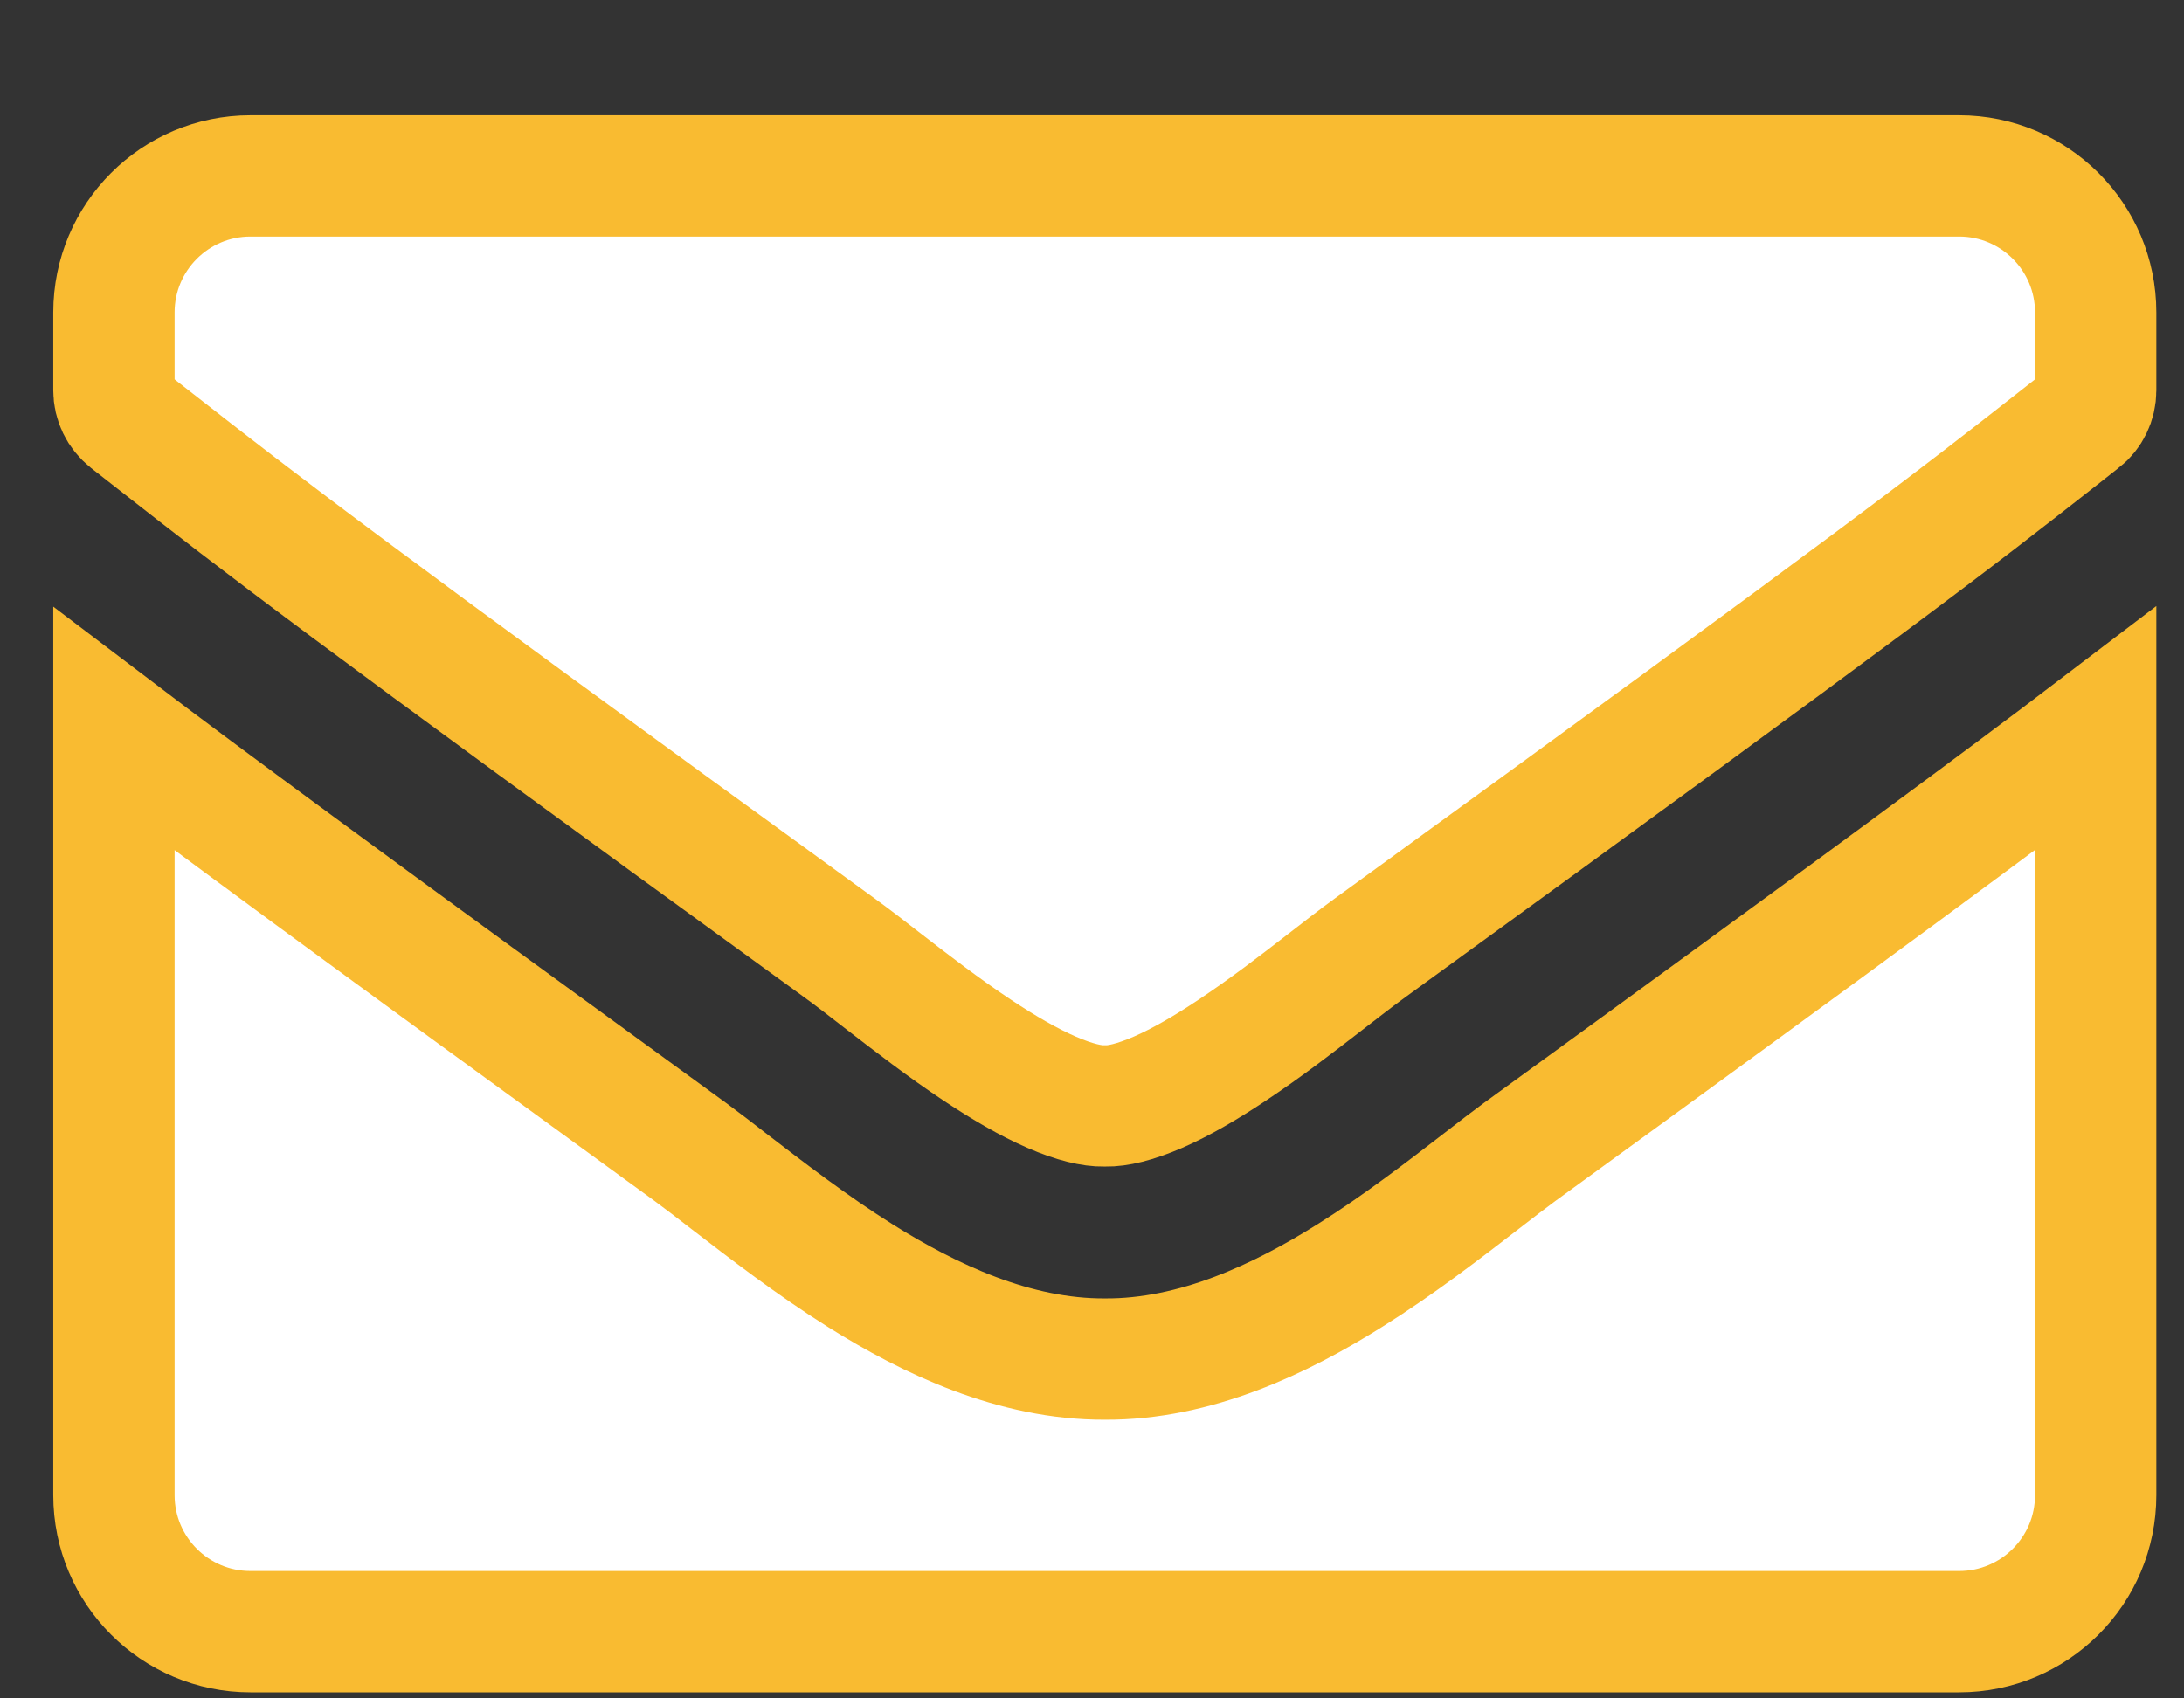
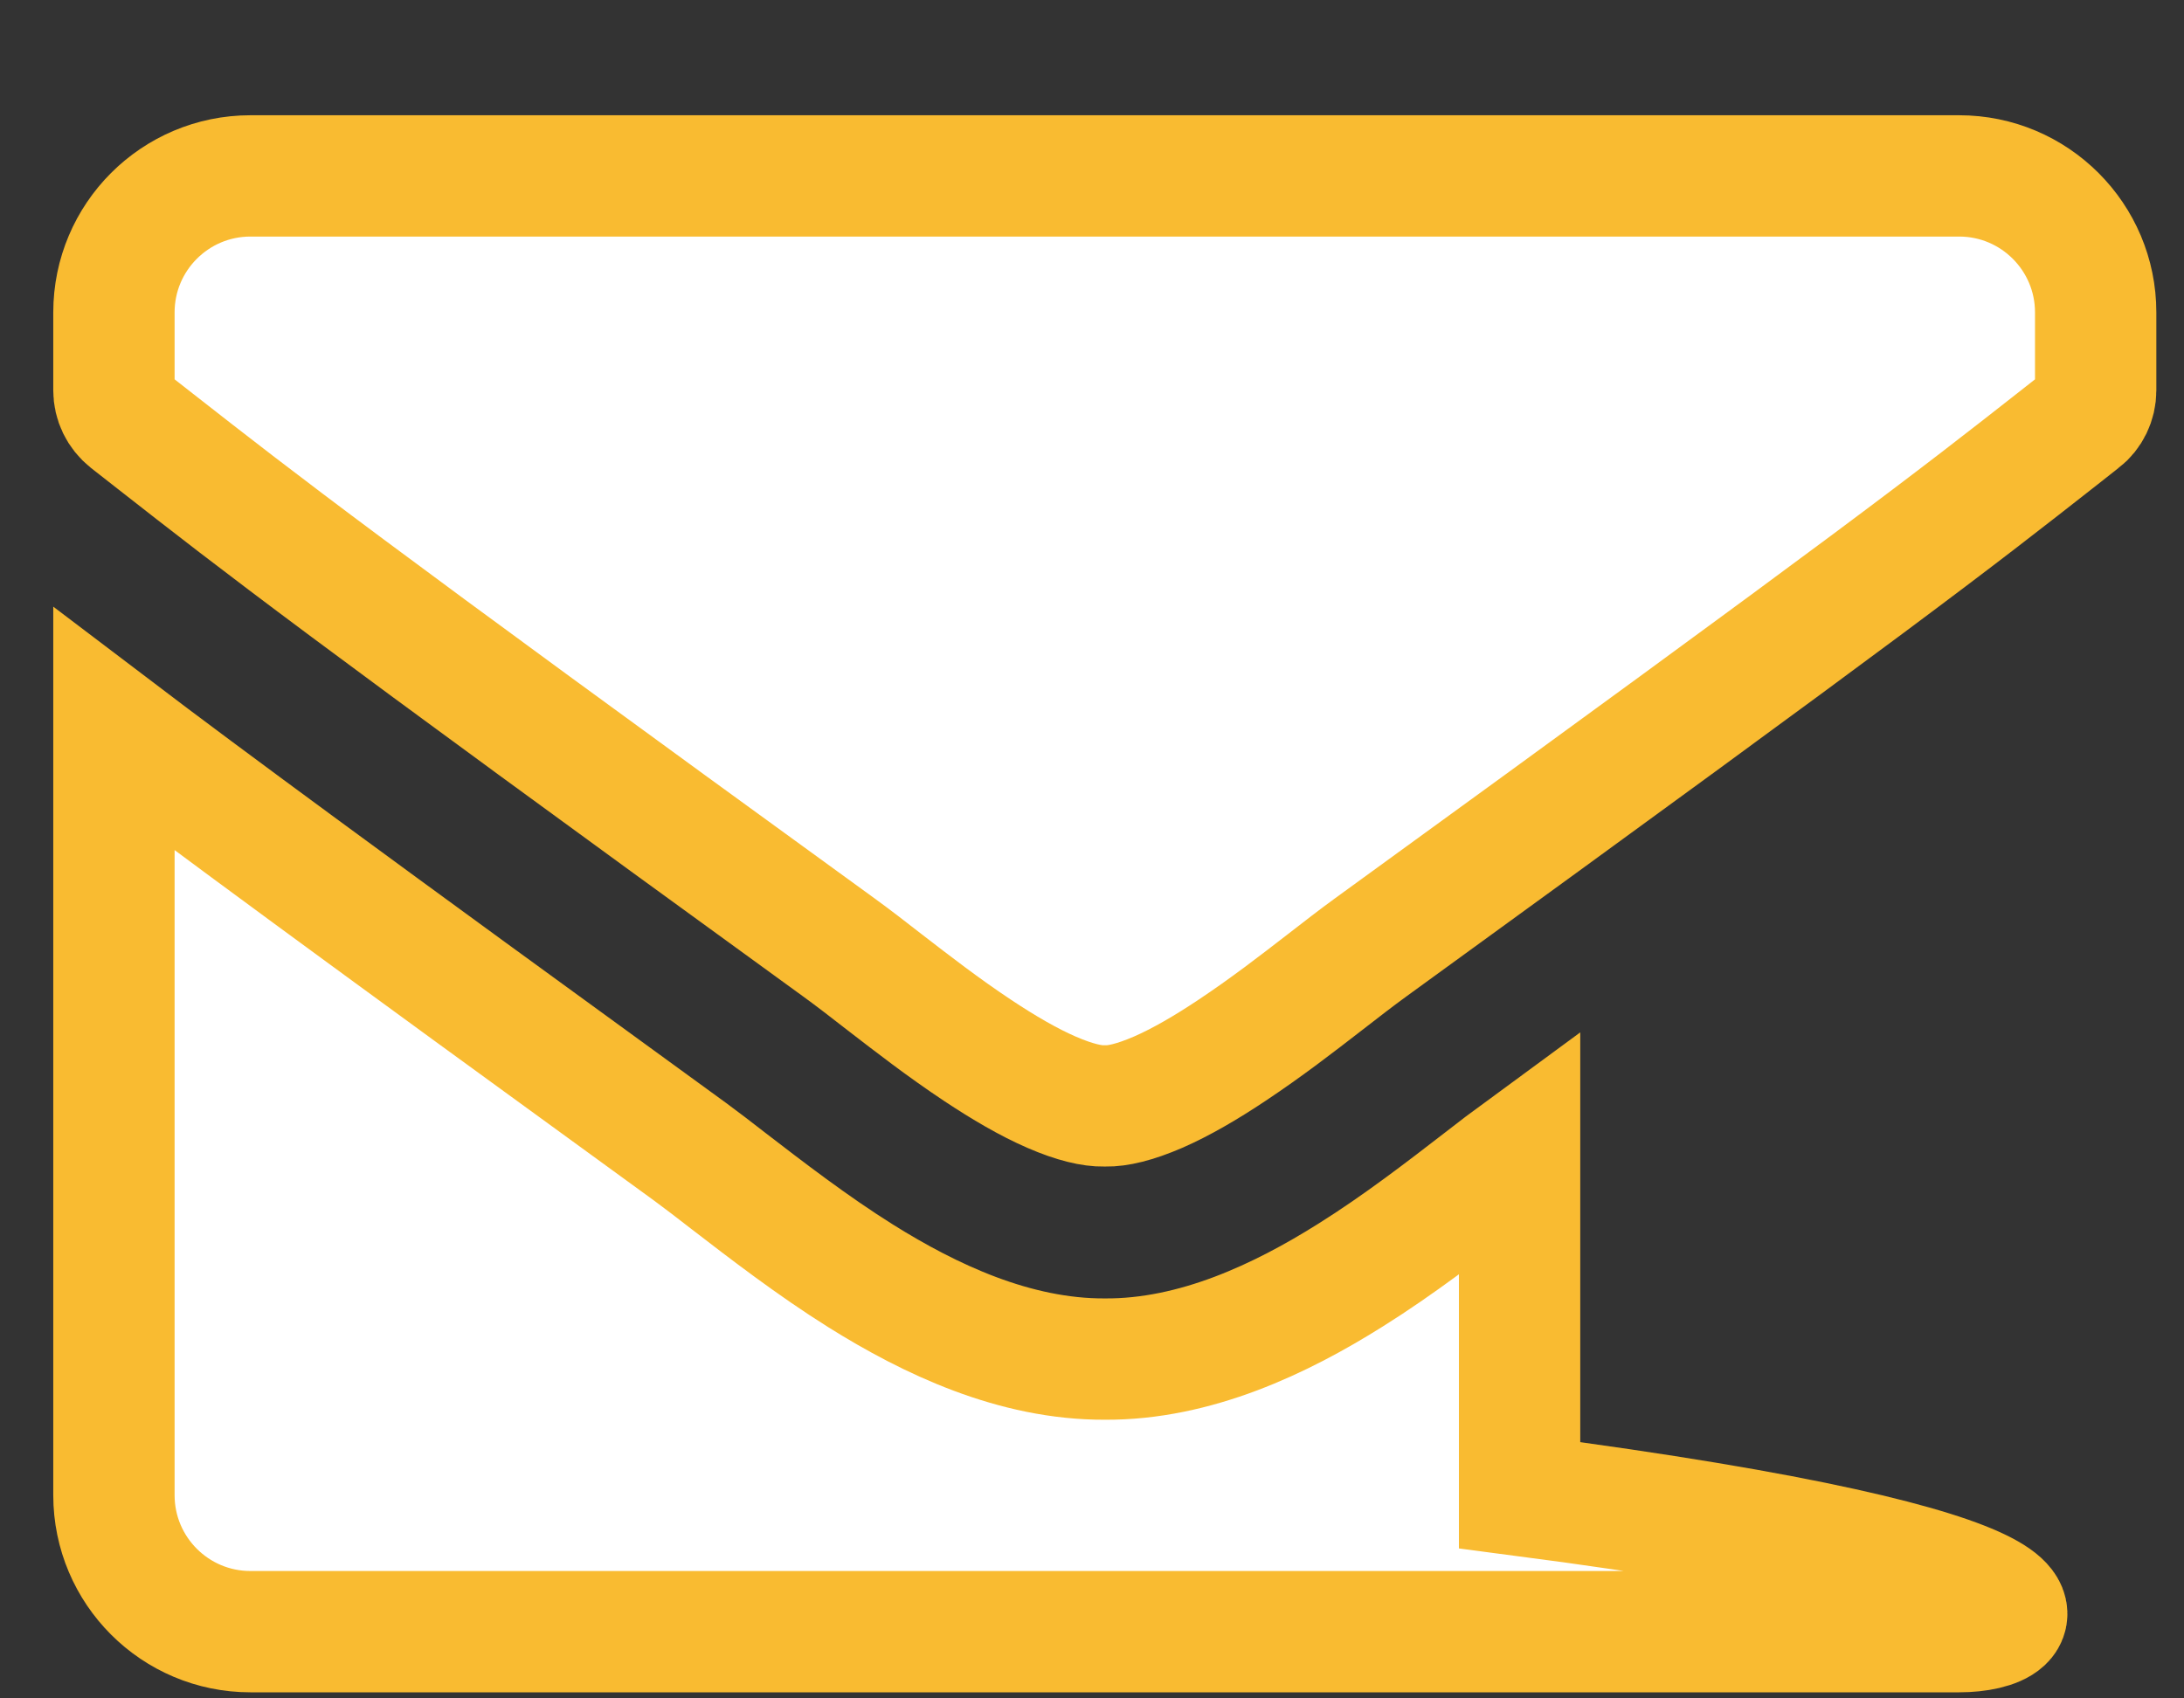
<svg xmlns="http://www.w3.org/2000/svg" width="18" height="14" viewBox="0 0 18 14" fill="none">
  <rect x="0" y="0" width="18" height="14" fill="#333333" stroke="none" />
-   <path d="M12.524 9.496C15.32 7.465 16.513 6.583 17.272 6.005V12.325C17.272 12.946 16.768 13.45 16.147 13.45H2.064C1.443 13.45 0.939 12.946 0.939 12.325V6.008C1.699 6.585 2.894 7.465 5.69 9.496C5.78 9.562 5.888 9.645 6.009 9.739C6.312 9.972 6.698 10.27 7.096 10.519C7.662 10.873 8.361 11.206 9.105 11.203C9.853 11.208 10.561 10.869 11.129 10.512C11.529 10.262 11.915 9.963 12.213 9.733C12.333 9.64 12.438 9.559 12.524 9.496ZM9.114 9.116L9.105 9.116L9.097 9.116C9.002 9.118 8.859 9.087 8.666 9.003C8.477 8.921 8.272 8.801 8.058 8.659C7.772 8.469 7.521 8.274 7.29 8.096C7.159 7.994 7.034 7.897 6.914 7.81L6.914 7.81C2.756 4.793 2.16 4.326 1.277 3.635C1.207 3.58 1.135 3.524 1.06 3.465C0.981 3.402 0.939 3.312 0.939 3.218V2.575C0.939 1.954 1.443 1.45 2.064 1.45H16.147C16.768 1.45 17.272 1.954 17.272 2.575V3.218C17.272 3.316 17.227 3.406 17.154 3.463L17.152 3.464C17.093 3.51 17.037 3.555 16.982 3.598C16.071 4.313 15.53 4.737 11.296 7.81L11.296 7.81C11.176 7.897 11.052 7.994 10.92 8.096C10.69 8.274 10.438 8.469 10.152 8.659C9.939 8.801 9.733 8.921 9.545 9.003C9.351 9.087 9.209 9.118 9.114 9.116Z" fill="white" stroke="#F9BB31" />
+   <path d="M12.524 9.496V12.325C17.272 12.946 16.768 13.45 16.147 13.45H2.064C1.443 13.45 0.939 12.946 0.939 12.325V6.008C1.699 6.585 2.894 7.465 5.69 9.496C5.78 9.562 5.888 9.645 6.009 9.739C6.312 9.972 6.698 10.27 7.096 10.519C7.662 10.873 8.361 11.206 9.105 11.203C9.853 11.208 10.561 10.869 11.129 10.512C11.529 10.262 11.915 9.963 12.213 9.733C12.333 9.64 12.438 9.559 12.524 9.496ZM9.114 9.116L9.105 9.116L9.097 9.116C9.002 9.118 8.859 9.087 8.666 9.003C8.477 8.921 8.272 8.801 8.058 8.659C7.772 8.469 7.521 8.274 7.29 8.096C7.159 7.994 7.034 7.897 6.914 7.81L6.914 7.81C2.756 4.793 2.16 4.326 1.277 3.635C1.207 3.58 1.135 3.524 1.06 3.465C0.981 3.402 0.939 3.312 0.939 3.218V2.575C0.939 1.954 1.443 1.45 2.064 1.45H16.147C16.768 1.45 17.272 1.954 17.272 2.575V3.218C17.272 3.316 17.227 3.406 17.154 3.463L17.152 3.464C17.093 3.51 17.037 3.555 16.982 3.598C16.071 4.313 15.53 4.737 11.296 7.81L11.296 7.81C11.176 7.897 11.052 7.994 10.92 8.096C10.69 8.274 10.438 8.469 10.152 8.659C9.939 8.801 9.733 8.921 9.545 9.003C9.351 9.087 9.209 9.118 9.114 9.116Z" fill="white" stroke="#F9BB31" />
</svg>